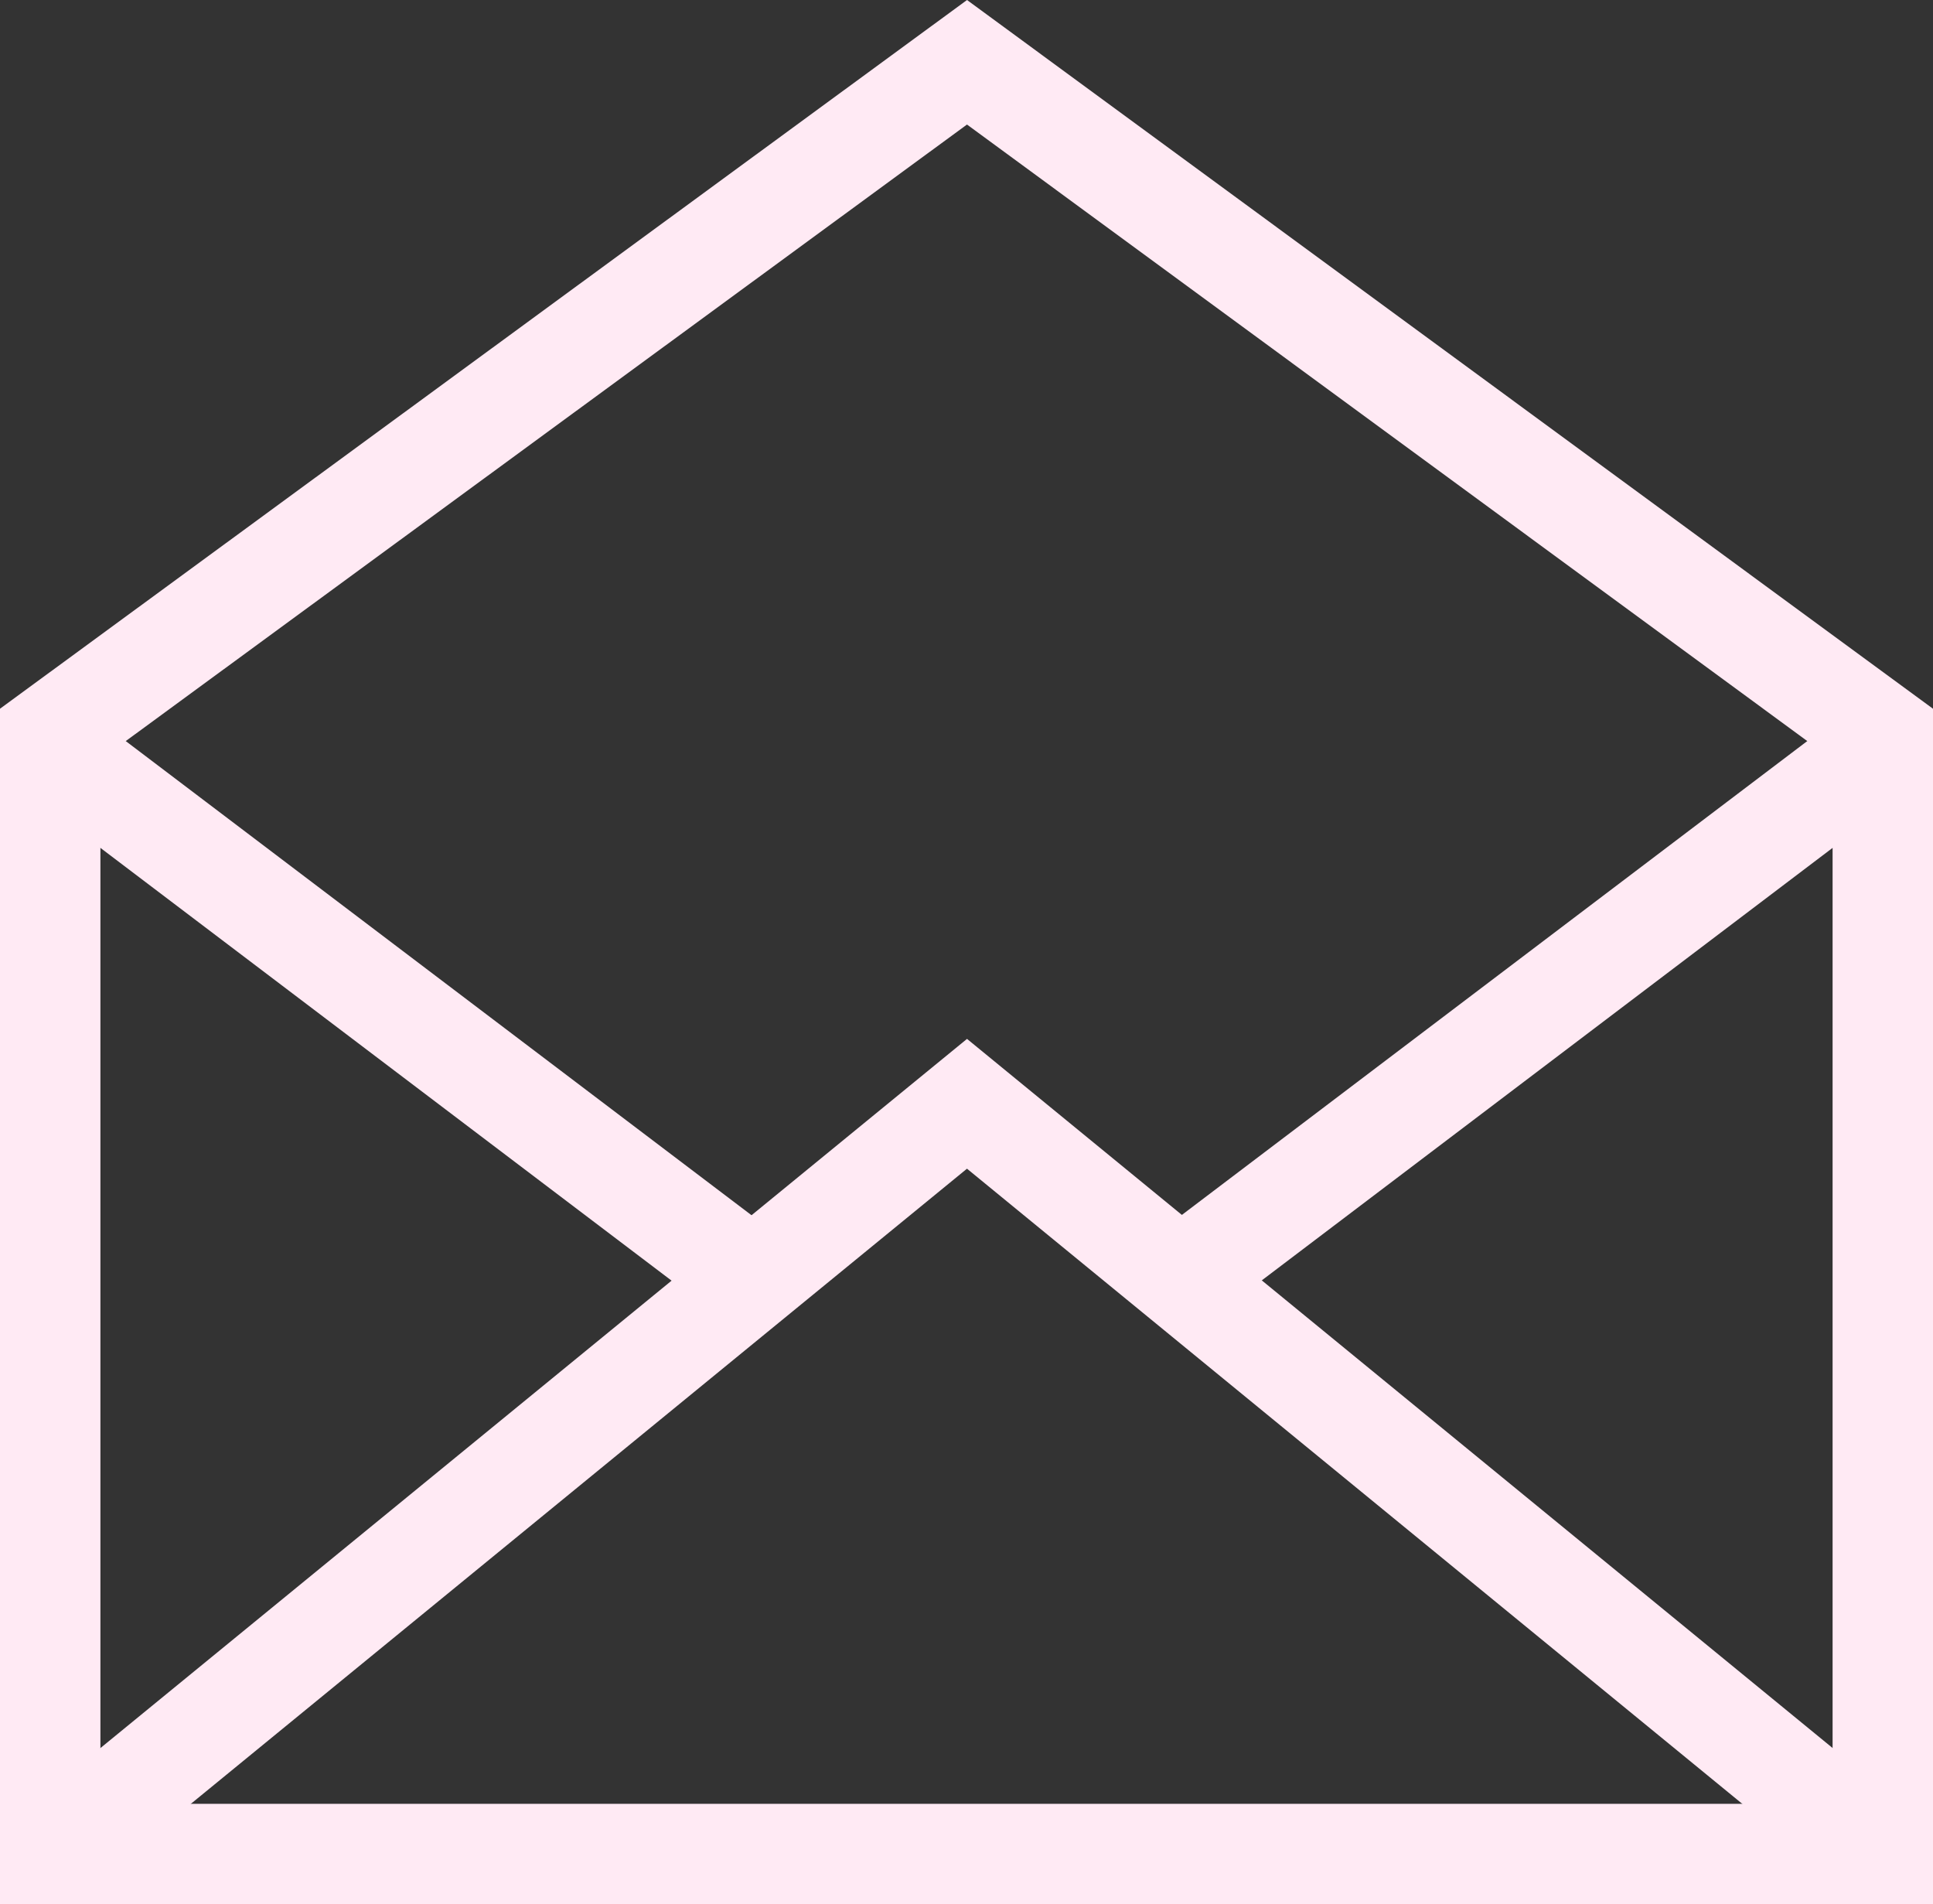
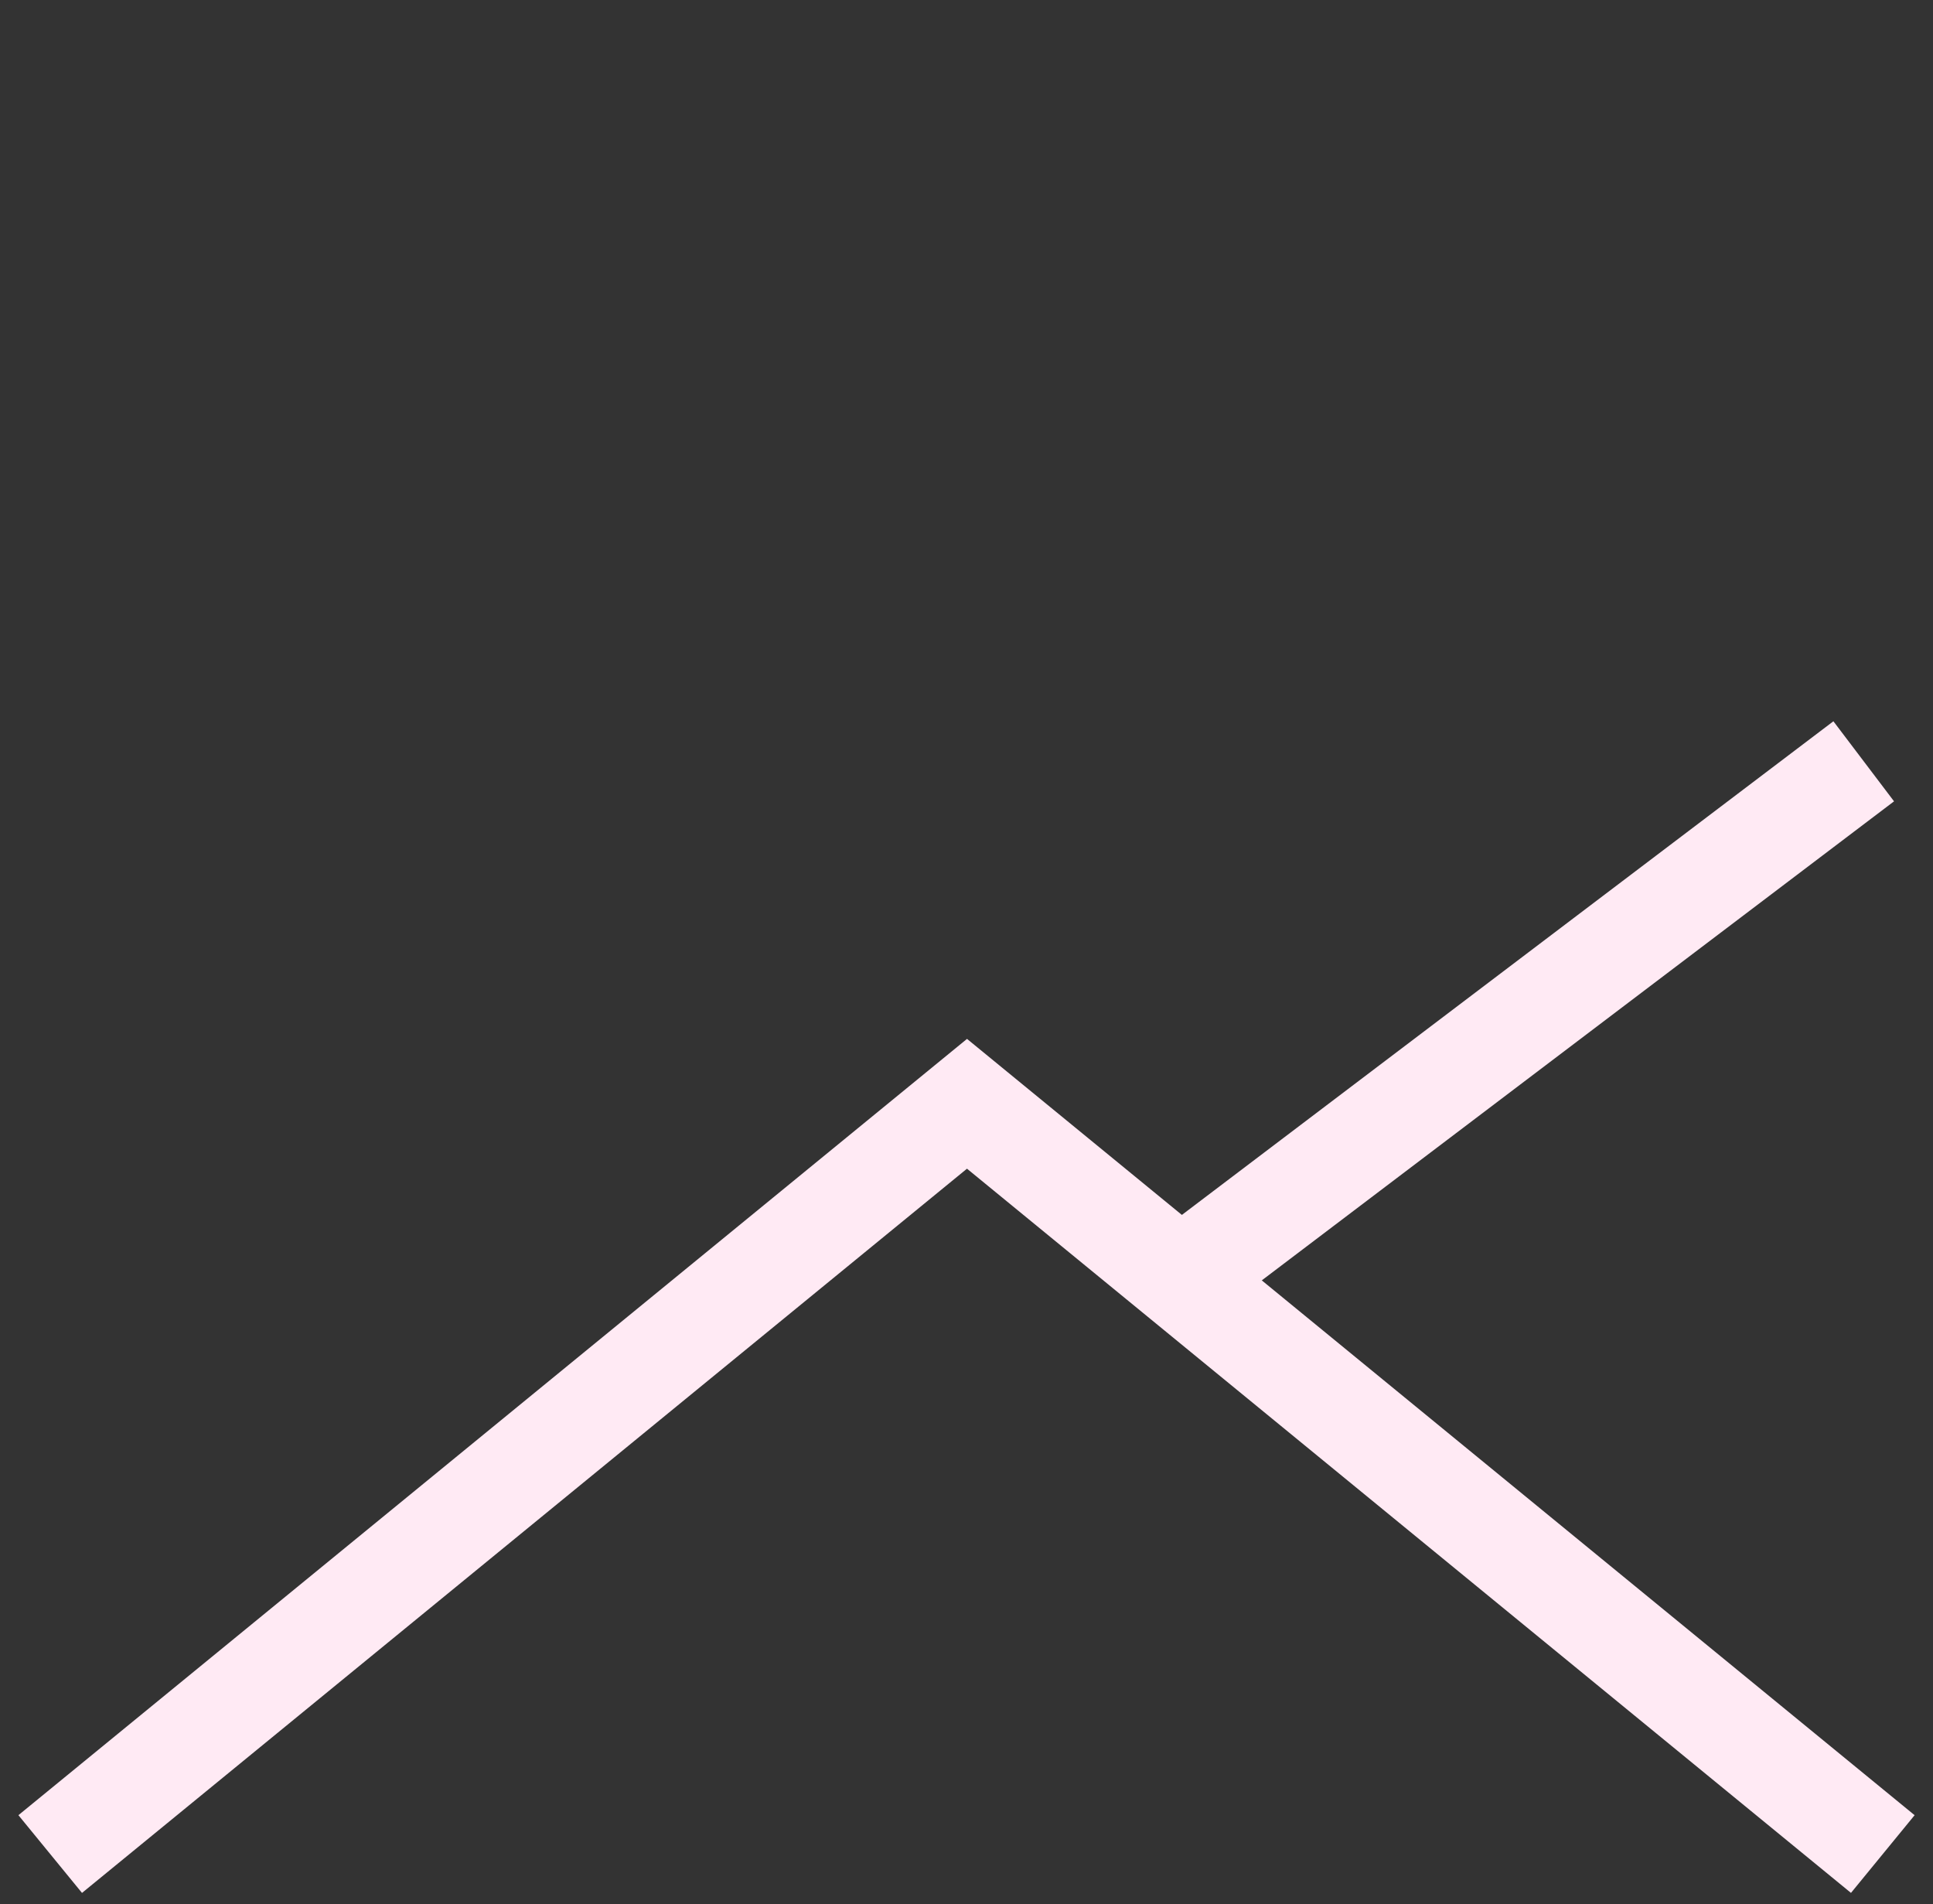
<svg xmlns="http://www.w3.org/2000/svg" id="Ebene_2" data-name="Ebene 2" viewBox="0 0 19.25 18.96">
  <rect x="0" y="0" width="19.25" height="18.96" fill="#333333" stroke="none" />
  <defs>
    <style>
      .cls-1 {
        fill: none;
        stroke: #ffeaf4;
        stroke-miterlimit: 10;
      }
    </style>
  </defs>
  <g id="Start">
    <g>
-       <polygon class="cls-1" points=".5 18.46 18.75 18.46 18.75 7.31 9.63 .62 .5 7.31 .5 18.46 .5 18.46" />
      <polyline class="cls-1" points="18.75 18.46 9.63 10.99 .5 18.46" />
-       <line class="cls-1" x1=".69" y1="7.58" x2="7.33" y2="12.61" />
      <line class="cls-1" x1="18.56" y1="7.58" x2="11.92" y2="12.61" />
    </g>
  </g>
</svg>